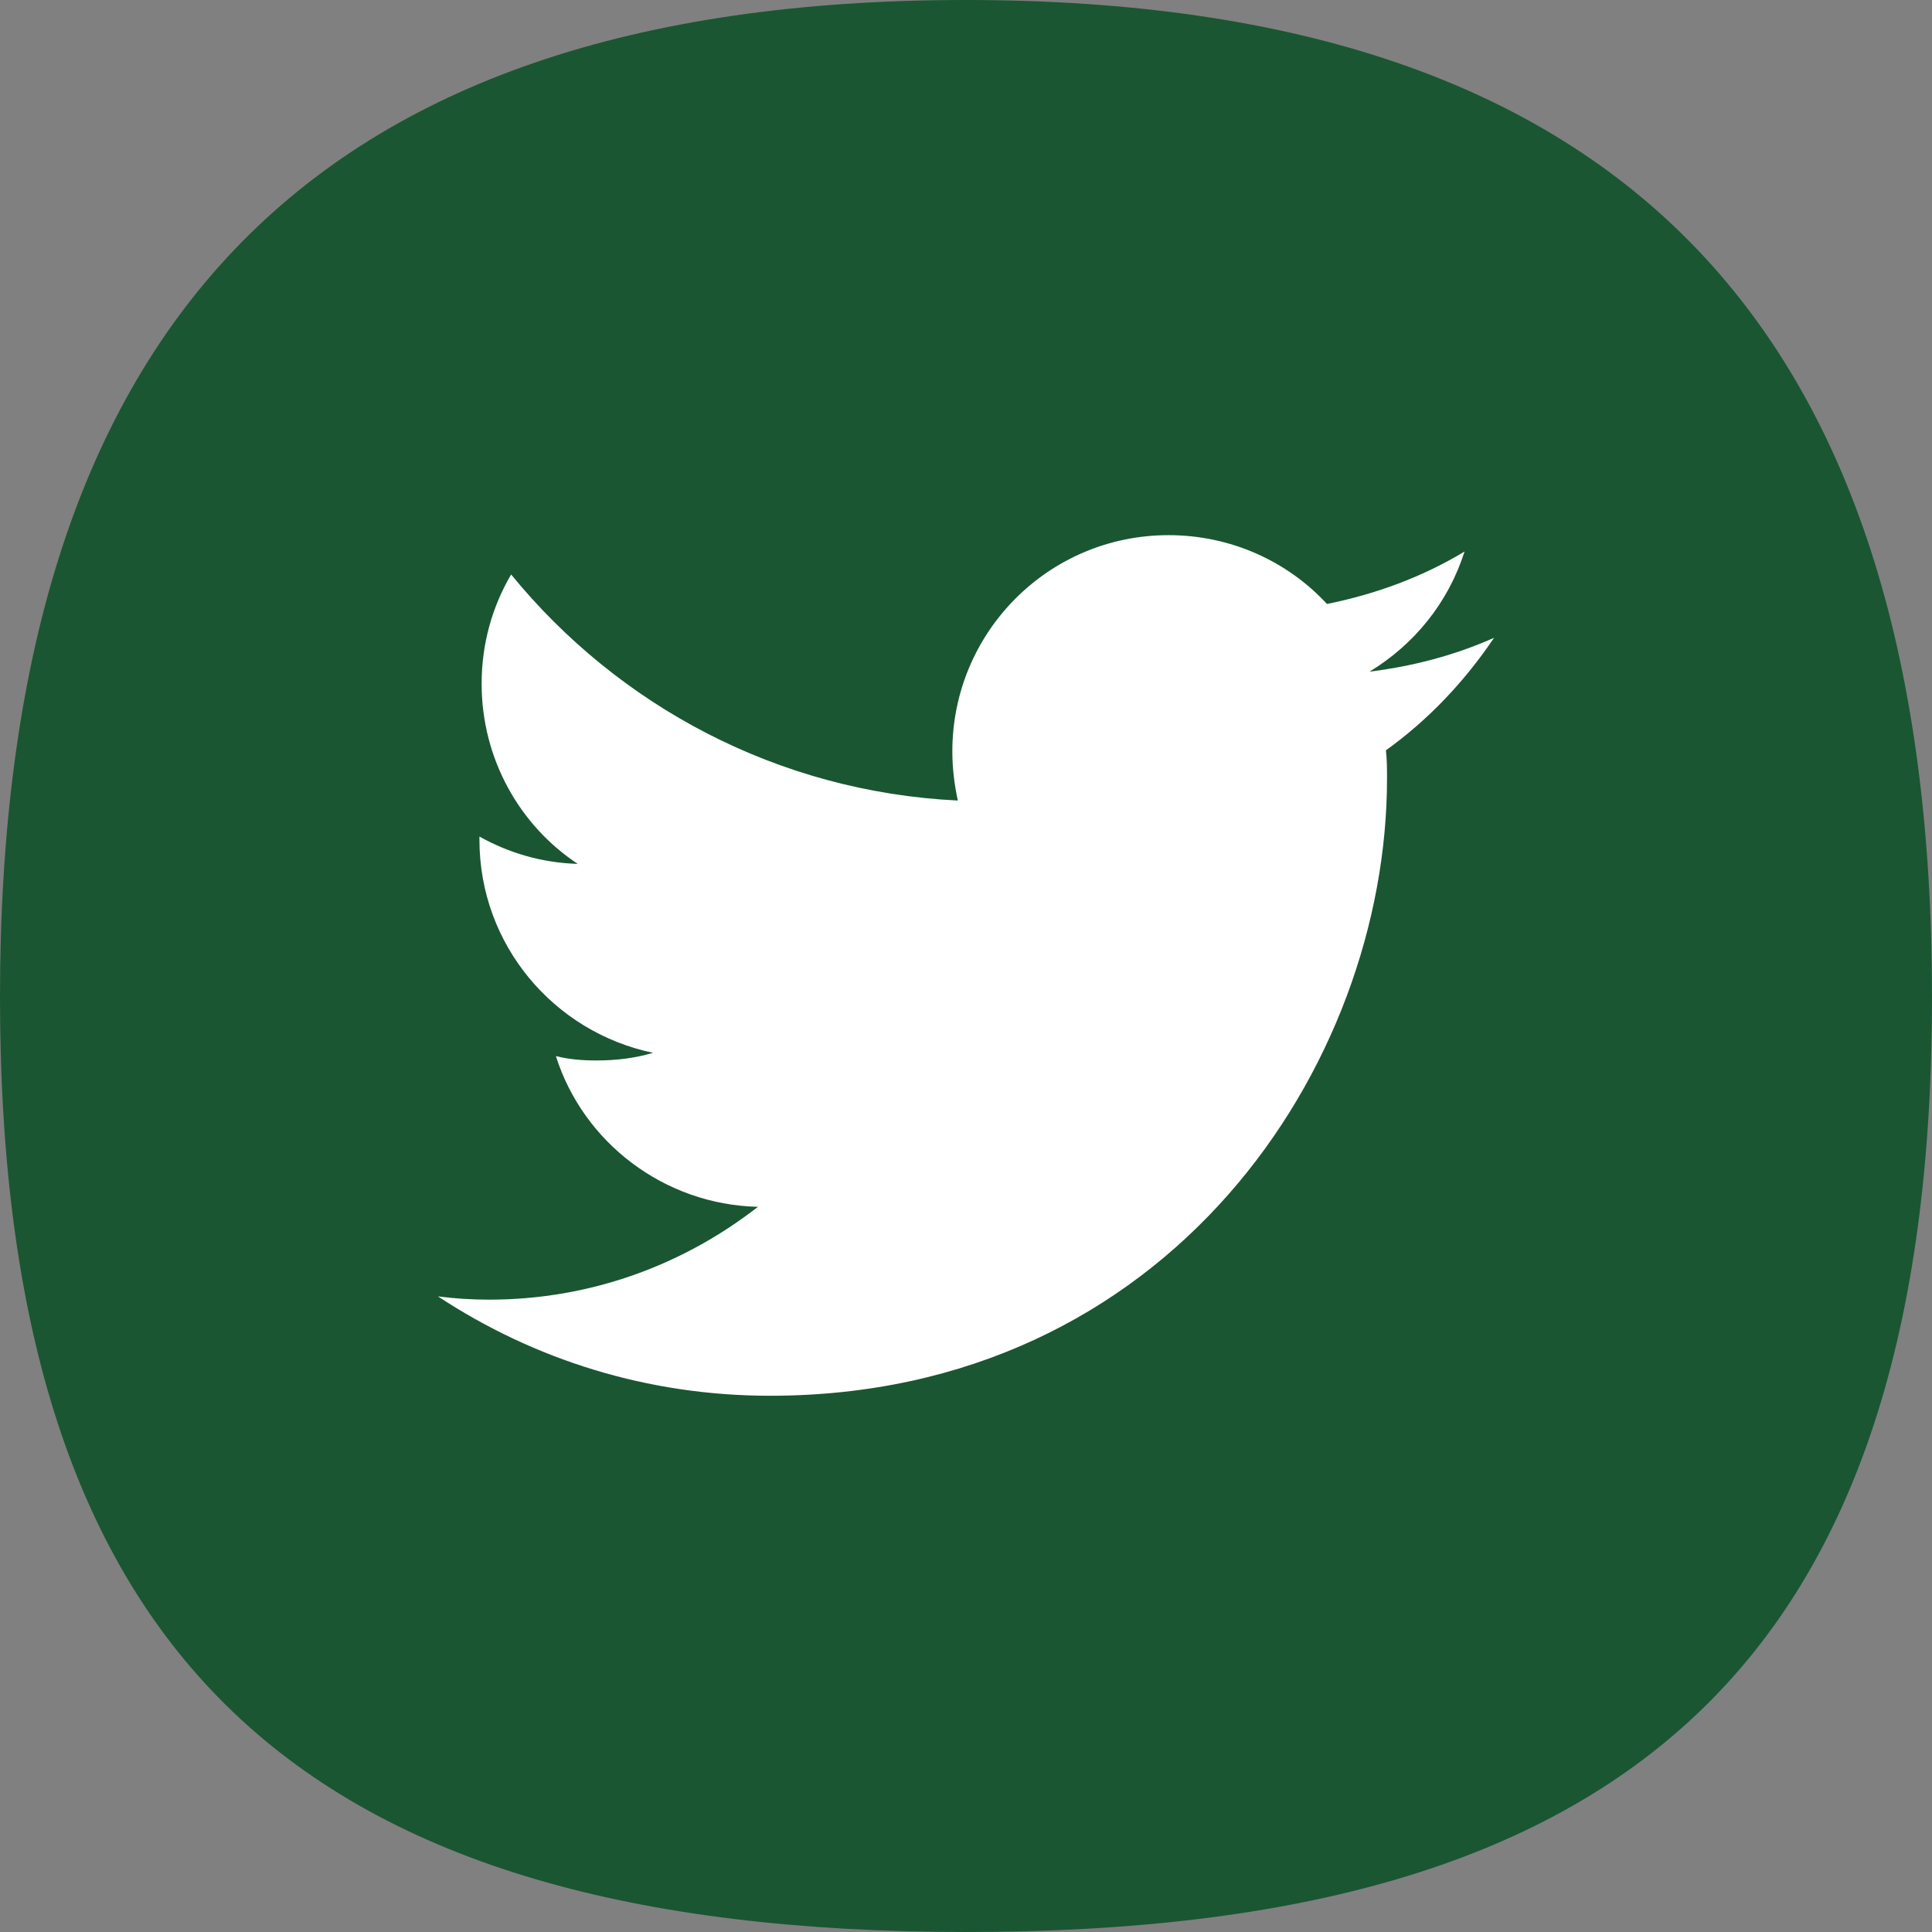
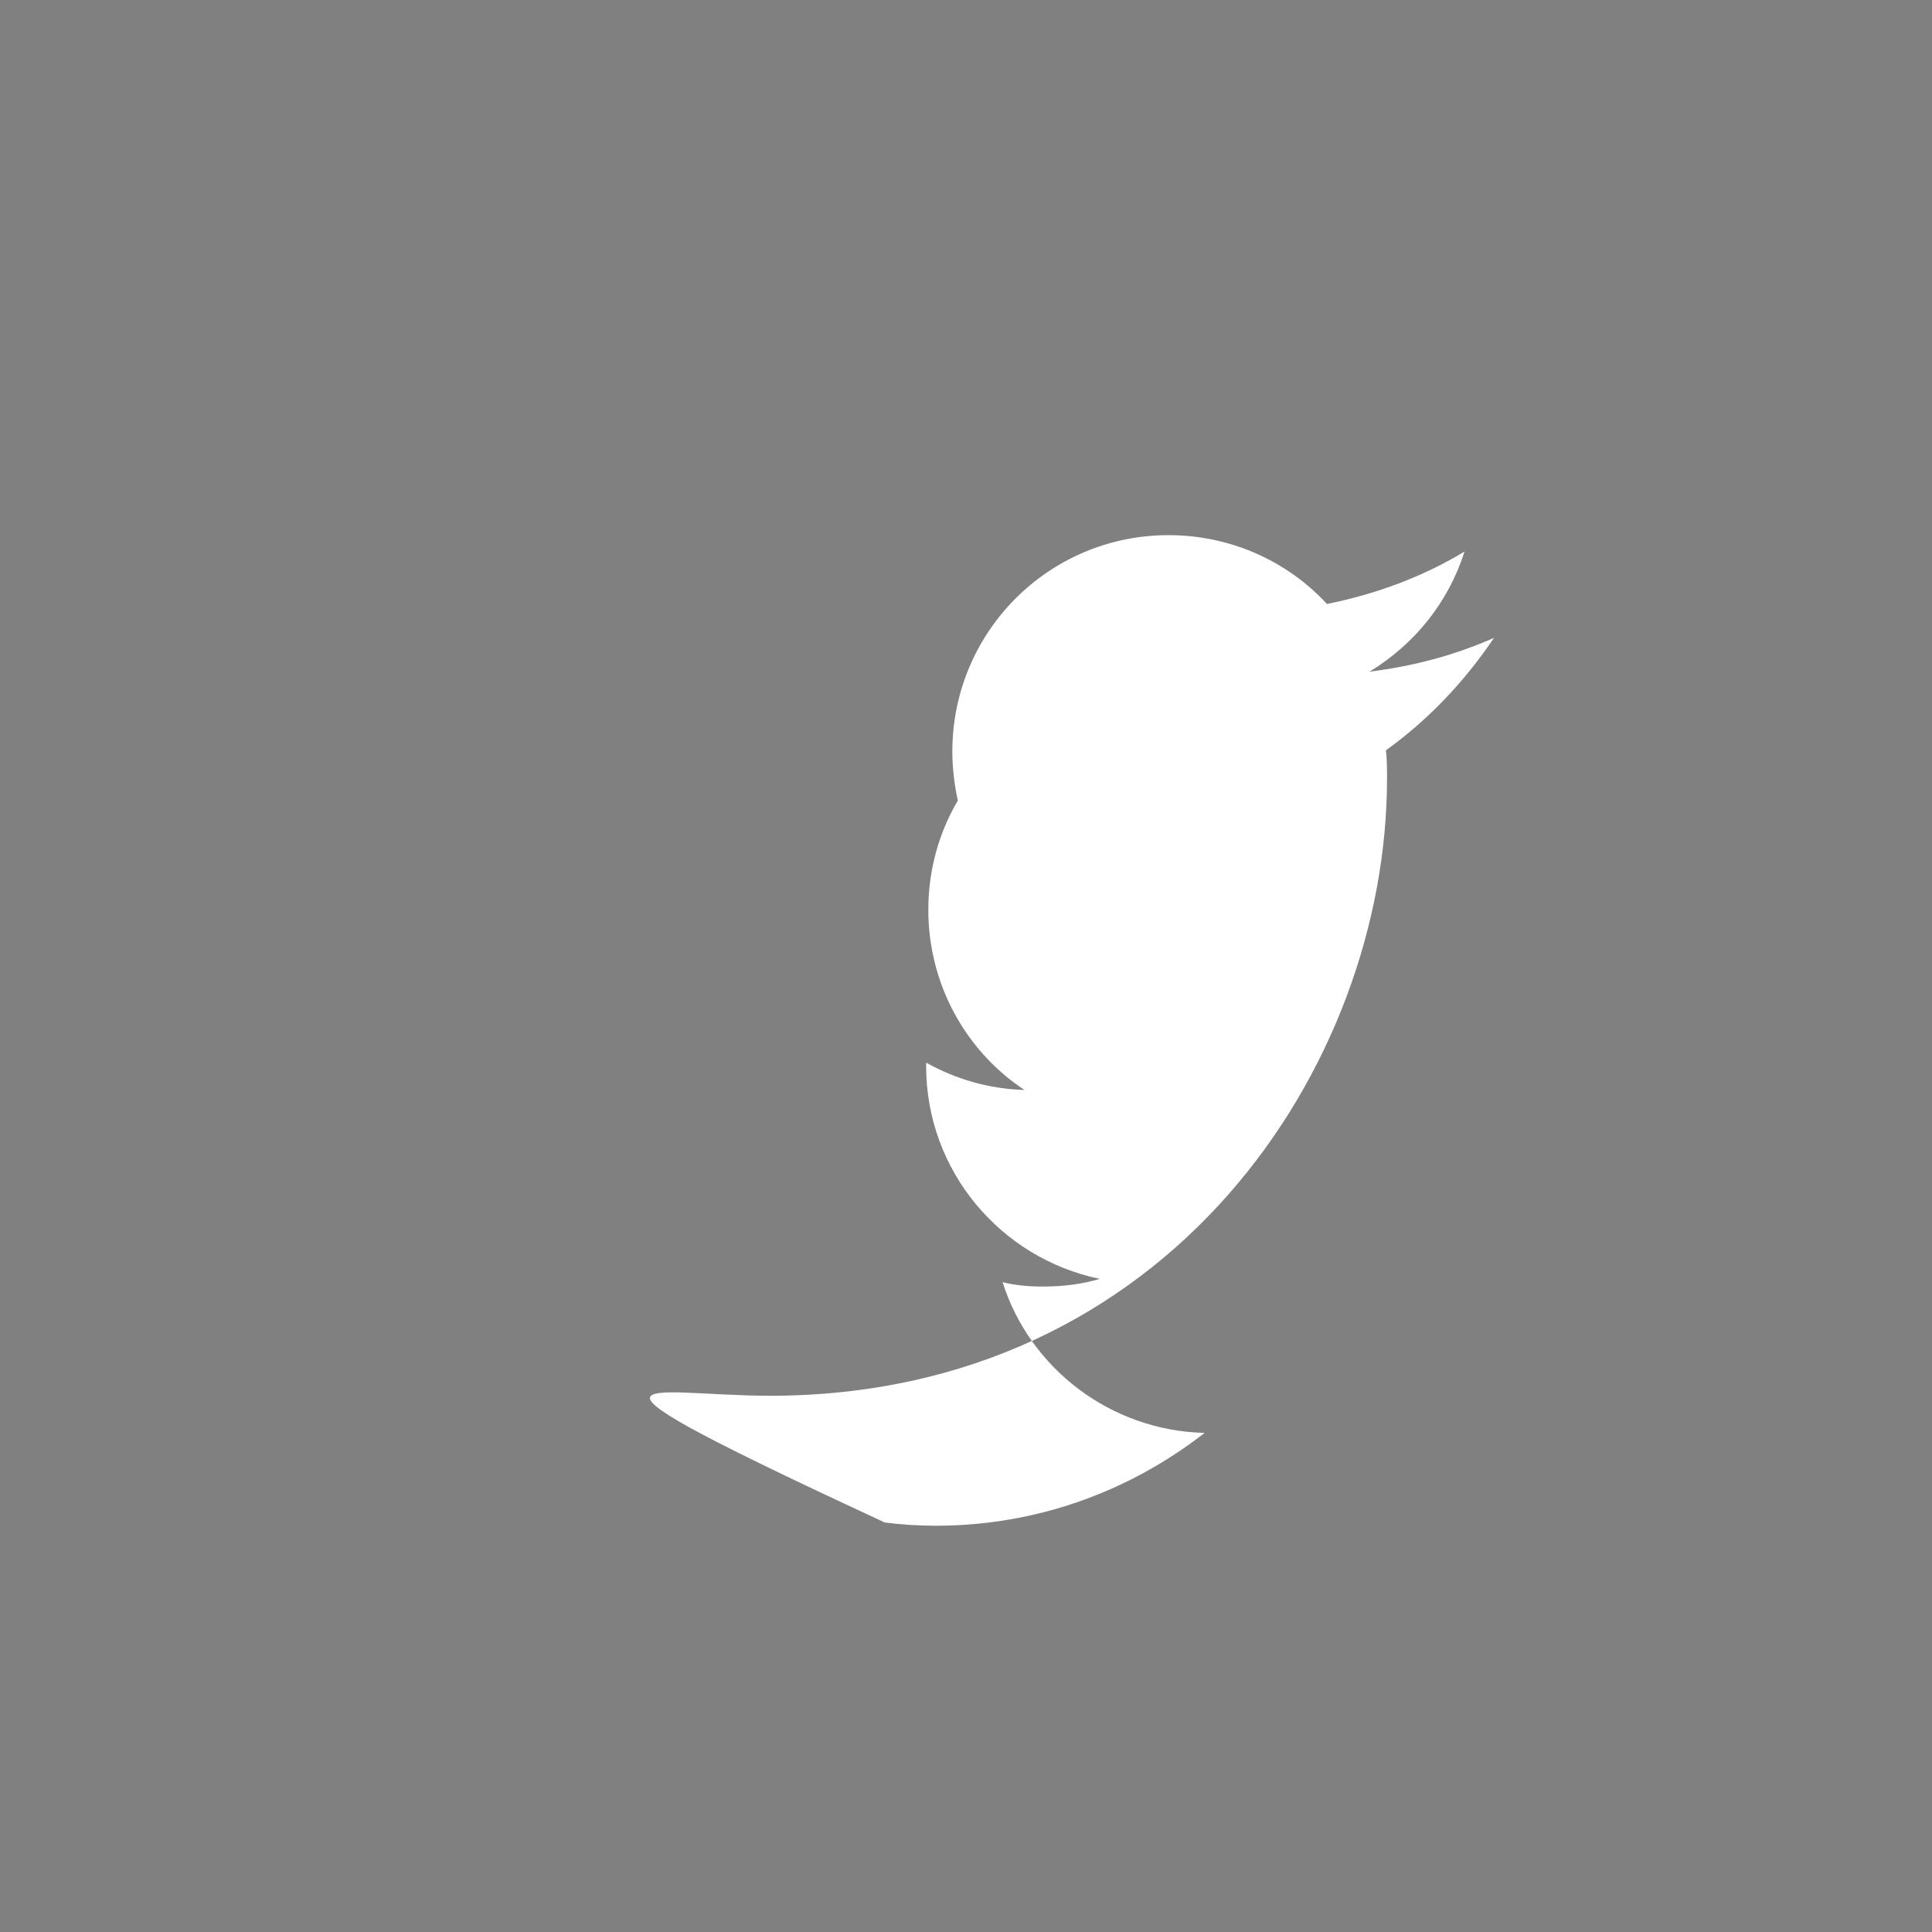
<svg xmlns="http://www.w3.org/2000/svg" version="1.1" id="Capa_1" x="0px" y="0px" viewBox="0 0 176.9 176.9" style="enable-background:new 0 0 176.9 176.9;" xml:space="preserve">
  <rect x="0" y="0" width="176.9" height="176.9" fill="#808080" stroke="none" />
  <style type="text/css">
	.st0{fill:#1A5632;}
	.st1{fill:#FFFFFF;}
</style>
  <g>
-     <path class="st0" d="M176.9,91.3c0,60.7-27.7,85.6-88.4,85.6C27.7,176.9,0,152,0,91.3C0,30.6,27.7,0,88.4,0   C149.2,0,176.9,30.6,176.9,91.3" />
-     <path class="st1" d="M70.5,127.8c36.5,0,56.5-30.2,56.5-56.5c0-0.9,0-1.7-0.1-2.6c3.9-2.8,7.2-6.3,9.9-10.3   c-3.6,1.6-7.4,2.6-11.4,3.1c4.1-2.5,7.2-6.3,8.7-11c-3.8,2.3-8.1,3.9-12.6,4.8c-3.6-3.9-8.8-6.3-14.5-6.3c-11,0-19.8,8.9-19.8,19.8   c0,1.6,0.2,3.1,0.5,4.5c-16.5-0.8-31.1-8.7-40.9-20.7c-1.7,2.9-2.7,6.3-2.7,10c0,6.9,3.5,13,8.8,16.5c-3.3-0.1-6.3-1-9-2.5   c0,0.1,0,0.2,0,0.3c0,9.6,6.8,17.6,15.9,19.5c-1.7,0.5-3.4,0.7-5.2,0.7c-1.3,0-2.5-0.1-3.7-0.4c2.5,7.9,9.9,13.6,18.5,13.8   c-6.8,5.3-15.3,8.5-24.6,8.5c-1.6,0-3.2-0.1-4.7-0.3C48.9,124.5,59.3,127.8,70.5,127.8" />
+     <path class="st1" d="M70.5,127.8c36.5,0,56.5-30.2,56.5-56.5c0-0.9,0-1.7-0.1-2.6c3.9-2.8,7.2-6.3,9.9-10.3   c-3.6,1.6-7.4,2.6-11.4,3.1c4.1-2.5,7.2-6.3,8.7-11c-3.8,2.3-8.1,3.9-12.6,4.8c-3.6-3.9-8.8-6.3-14.5-6.3c-11,0-19.8,8.9-19.8,19.8   c0,1.6,0.2,3.1,0.5,4.5c-1.7,2.9-2.7,6.3-2.7,10c0,6.9,3.5,13,8.8,16.5c-3.3-0.1-6.3-1-9-2.5   c0,0.1,0,0.2,0,0.3c0,9.6,6.8,17.6,15.9,19.5c-1.7,0.5-3.4,0.7-5.2,0.7c-1.3,0-2.5-0.1-3.7-0.4c2.5,7.9,9.9,13.6,18.5,13.8   c-6.8,5.3-15.3,8.5-24.6,8.5c-1.6,0-3.2-0.1-4.7-0.3C48.9,124.5,59.3,127.8,70.5,127.8" />
  </g>
</svg>